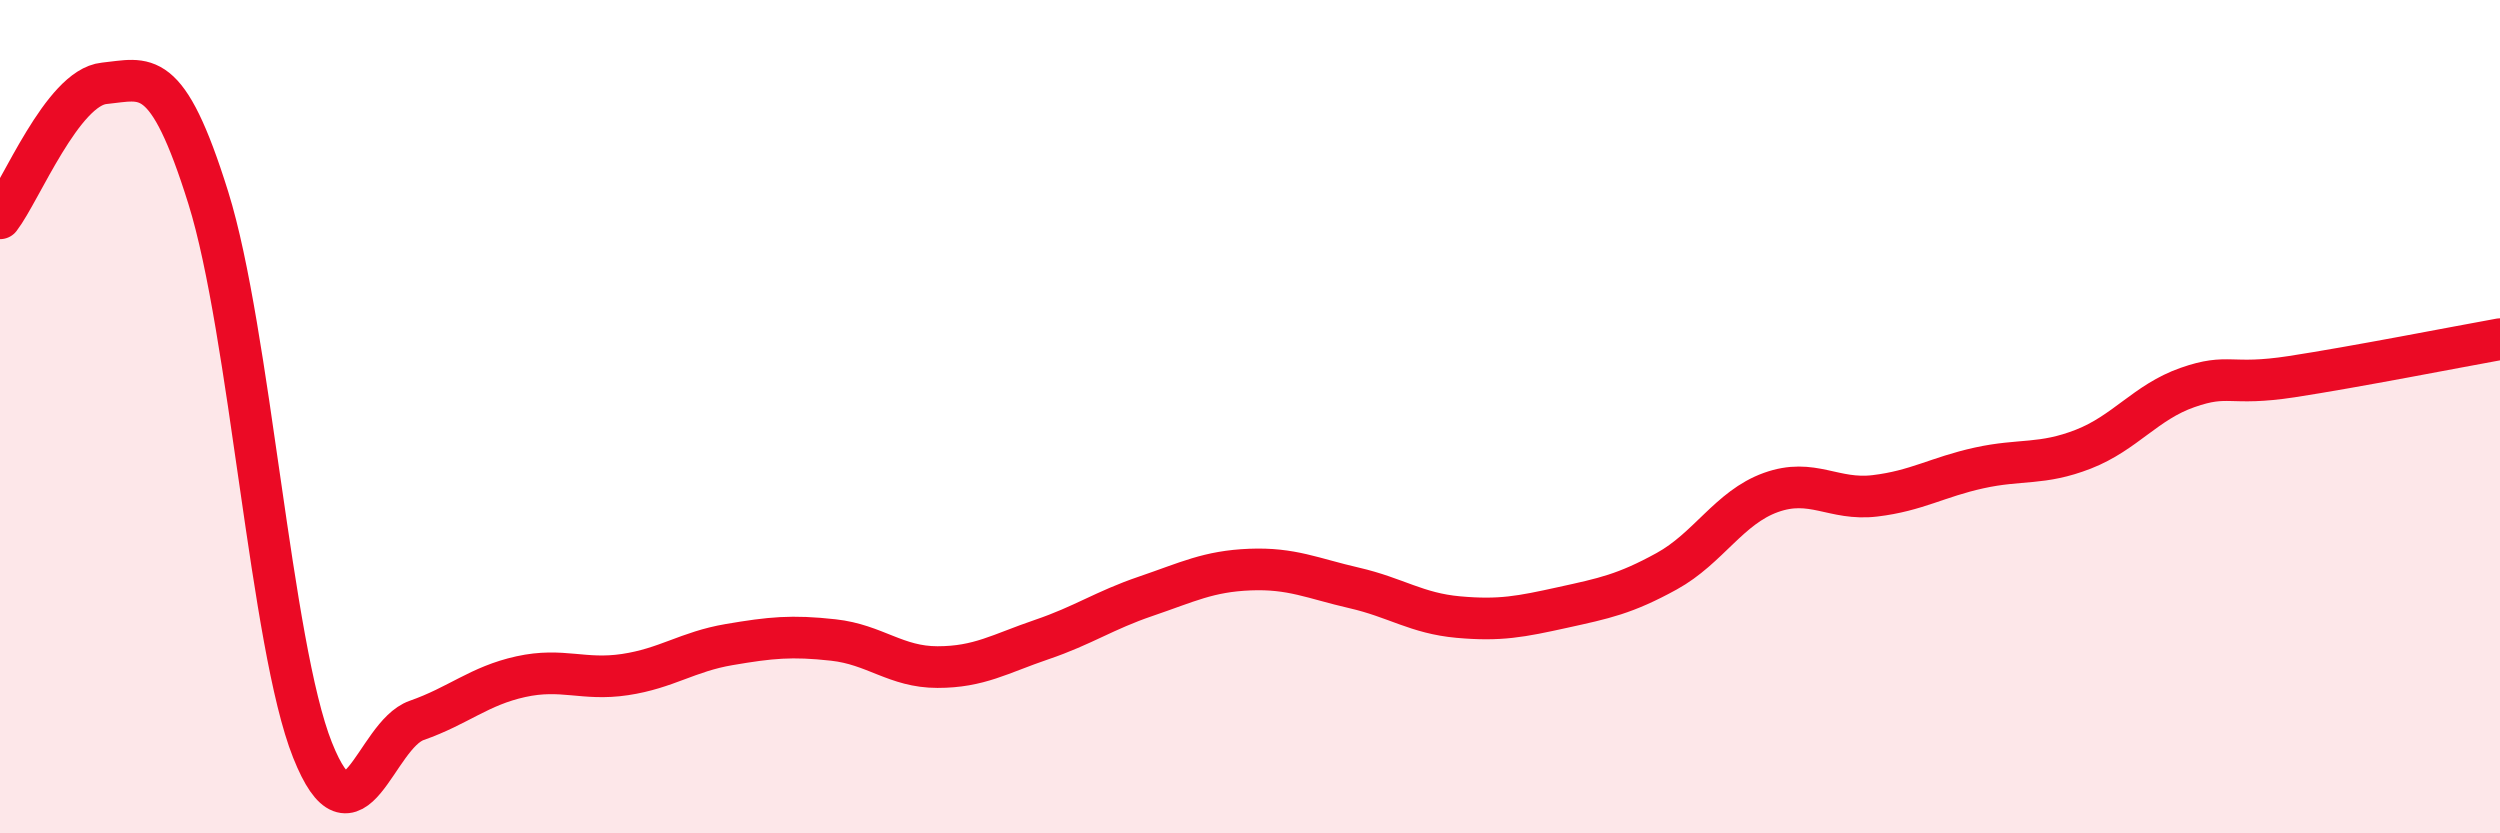
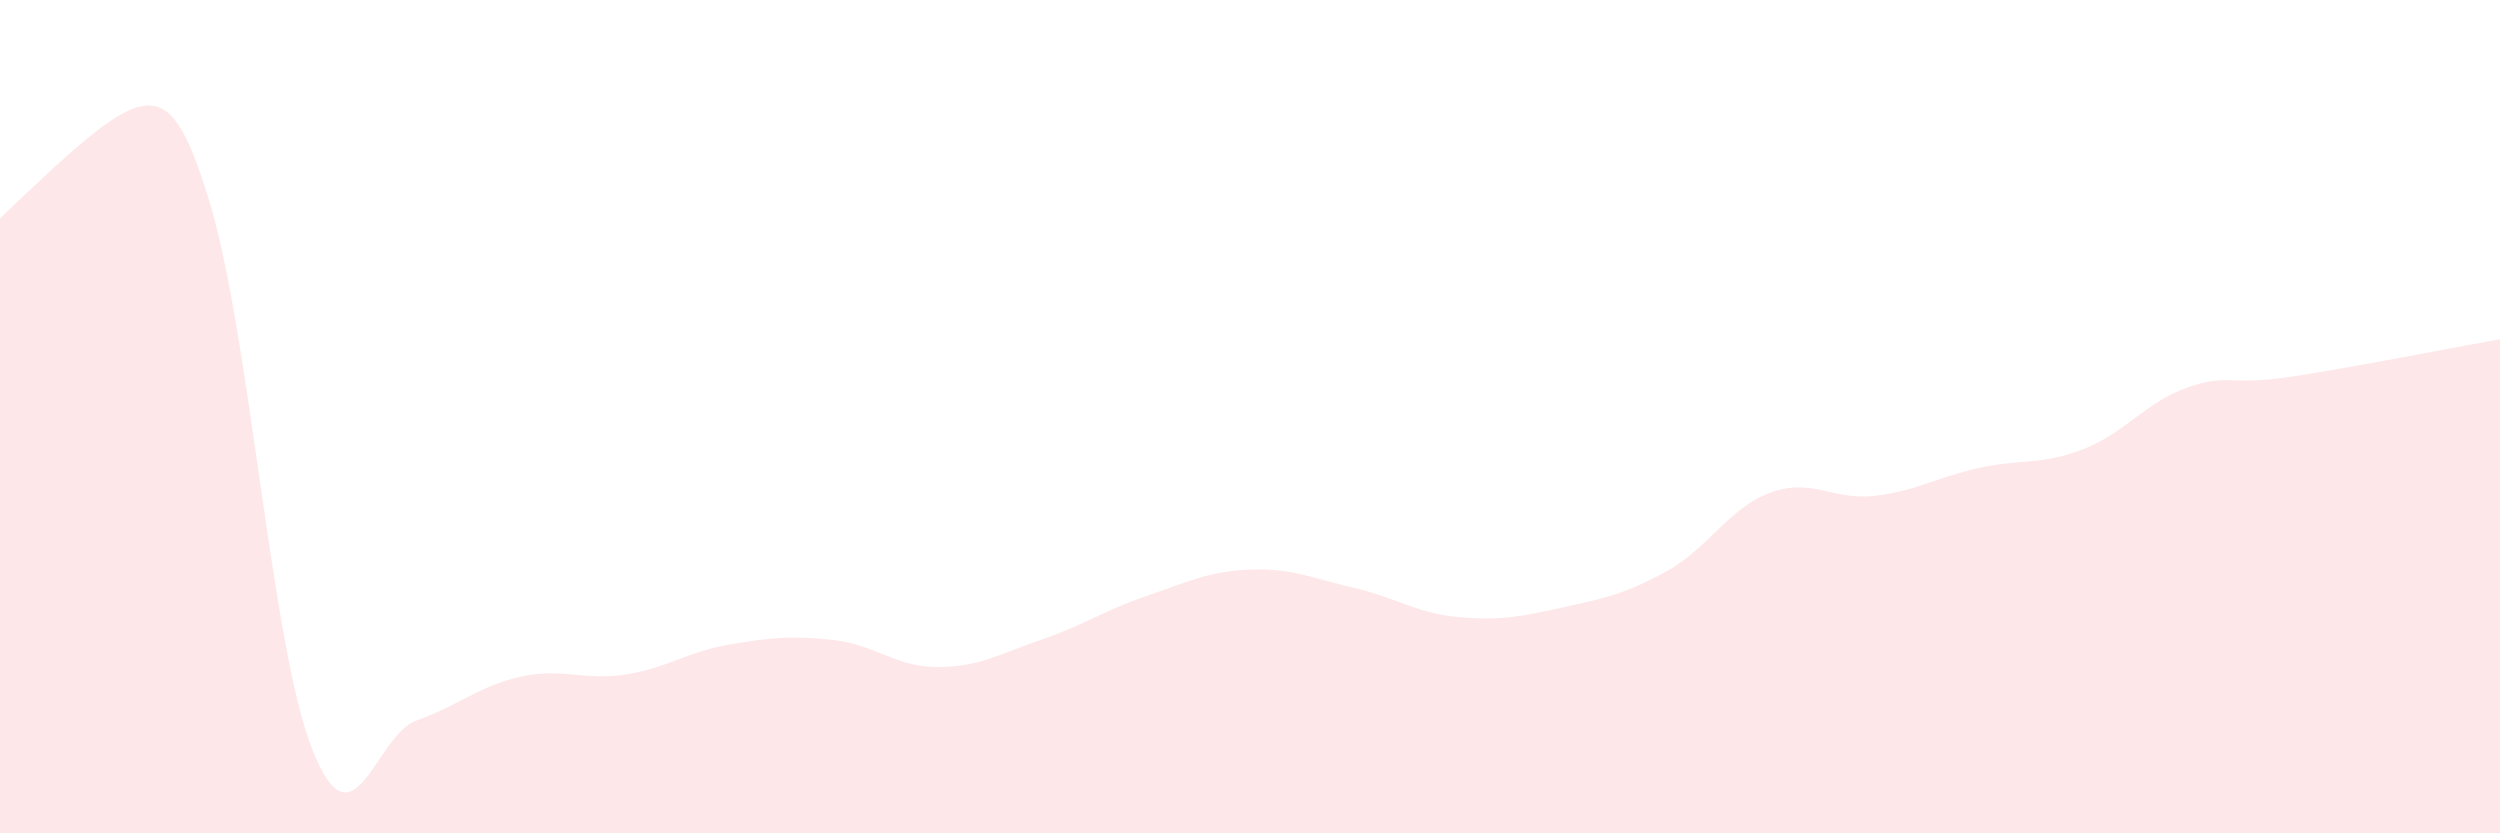
<svg xmlns="http://www.w3.org/2000/svg" width="60" height="20" viewBox="0 0 60 20">
-   <path d="M 0,5.24 C 0.5,4.59 1.5,2.1 2.5,2 C 3.5,1.9 4,1.55 5,4.75 C 6,7.95 6.5,15.49 7.5,18 C 8.5,20.51 9,17.64 10,17.29 C 11,16.94 11.5,16.46 12.5,16.24 C 13.5,16.02 14,16.34 15,16.19 C 16,16.04 16.5,15.64 17.5,15.47 C 18.5,15.3 19,15.25 20,15.36 C 21,15.47 21.5,16.01 22.5,16.01 C 23.5,16.01 24,15.69 25,15.35 C 26,15.01 26.5,14.65 27.5,14.31 C 28.5,13.97 29,13.71 30,13.67 C 31,13.63 31.5,13.88 32.5,14.11 C 33.5,14.34 34,14.72 35,14.81 C 36,14.9 36.5,14.8 37.5,14.58 C 38.5,14.36 39,14.26 40,13.71 C 41,13.16 41.5,12.18 42.5,11.82 C 43.5,11.46 44,12.02 45,11.9 C 46,11.78 46.5,11.45 47.5,11.23 C 48.5,11.01 49,11.17 50,10.78 C 51,10.39 51.5,9.65 52.5,9.3 C 53.5,8.95 53.5,9.27 55,9.04 C 56.5,8.81 59,8.32 60,8.14L60 20L0 20Z" fill="#EB0A25" opacity="0.1" stroke-linecap="round" stroke-linejoin="round" />
-   <path d="M 0,5.24 C 0.5,4.59 1.5,2.1 2.5,2 C 3.5,1.9 4,1.55 5,4.75 C 6,7.95 6.5,15.49 7.5,18 C 8.5,20.51 9,17.64 10,17.29 C 11,16.94 11.5,16.46 12.5,16.24 C 13.5,16.02 14,16.34 15,16.19 C 16,16.04 16.5,15.64 17.5,15.47 C 18.5,15.3 19,15.25 20,15.36 C 21,15.47 21.5,16.01 22.5,16.01 C 23.5,16.01 24,15.69 25,15.35 C 26,15.01 26.5,14.65 27.5,14.31 C 28.5,13.97 29,13.71 30,13.67 C 31,13.63 31.5,13.88 32.5,14.11 C 33.5,14.34 34,14.72 35,14.81 C 36,14.9 36.5,14.8 37.5,14.58 C 38.5,14.36 39,14.26 40,13.71 C 41,13.16 41.5,12.18 42.5,11.82 C 43.5,11.46 44,12.02 45,11.9 C 46,11.78 46.5,11.45 47.5,11.23 C 48.5,11.01 49,11.17 50,10.78 C 51,10.39 51.5,9.65 52.5,9.3 C 53.5,8.95 53.5,9.27 55,9.04 C 56.5,8.81 59,8.32 60,8.14" stroke="#EB0A25" stroke-width="1" fill="none" stroke-linecap="round" stroke-linejoin="round" />
+   <path d="M 0,5.24 C 3.5,1.9 4,1.55 5,4.75 C 6,7.95 6.5,15.49 7.5,18 C 8.5,20.51 9,17.64 10,17.29 C 11,16.94 11.5,16.46 12.5,16.24 C 13.5,16.02 14,16.34 15,16.19 C 16,16.04 16.5,15.64 17.5,15.47 C 18.5,15.3 19,15.25 20,15.36 C 21,15.47 21.5,16.01 22.5,16.01 C 23.5,16.01 24,15.69 25,15.35 C 26,15.01 26.5,14.65 27.5,14.31 C 28.5,13.97 29,13.71 30,13.67 C 31,13.63 31.5,13.88 32.5,14.11 C 33.5,14.34 34,14.72 35,14.81 C 36,14.9 36.5,14.8 37.5,14.58 C 38.5,14.36 39,14.26 40,13.71 C 41,13.16 41.5,12.18 42.5,11.82 C 43.5,11.46 44,12.02 45,11.9 C 46,11.78 46.5,11.45 47.5,11.23 C 48.5,11.01 49,11.17 50,10.78 C 51,10.39 51.5,9.65 52.5,9.3 C 53.5,8.95 53.5,9.27 55,9.04 C 56.5,8.81 59,8.32 60,8.14L60 20L0 20Z" fill="#EB0A25" opacity="0.1" stroke-linecap="round" stroke-linejoin="round" />
</svg>